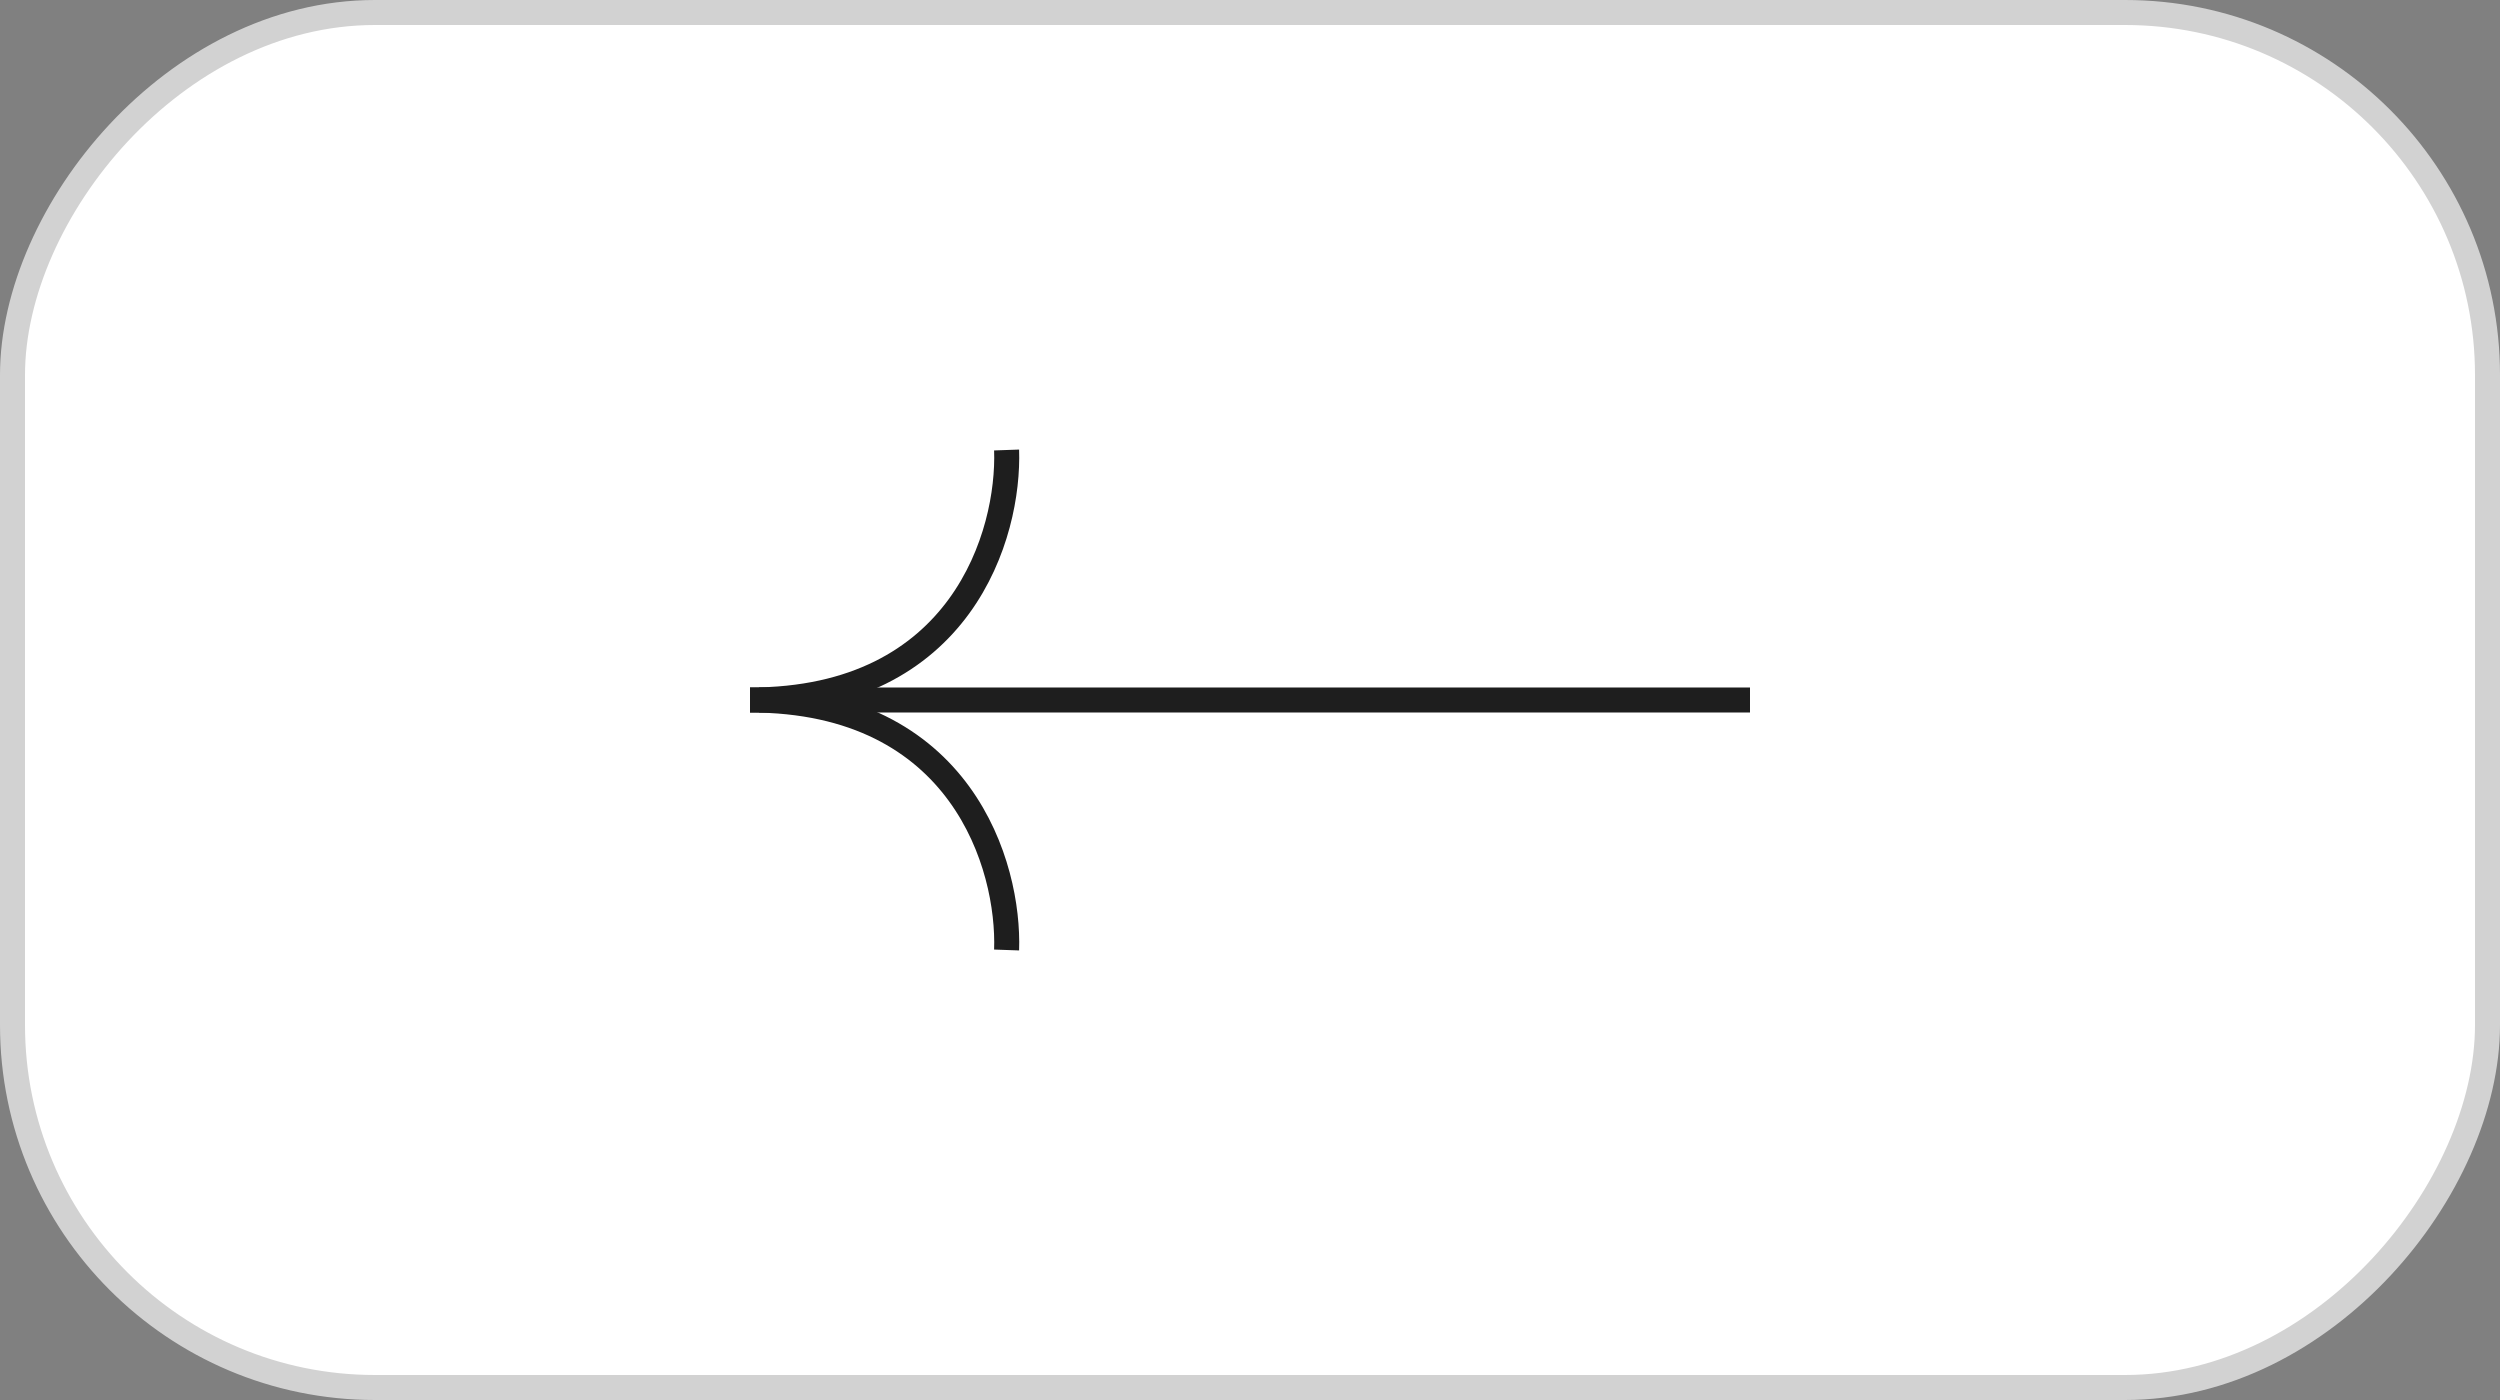
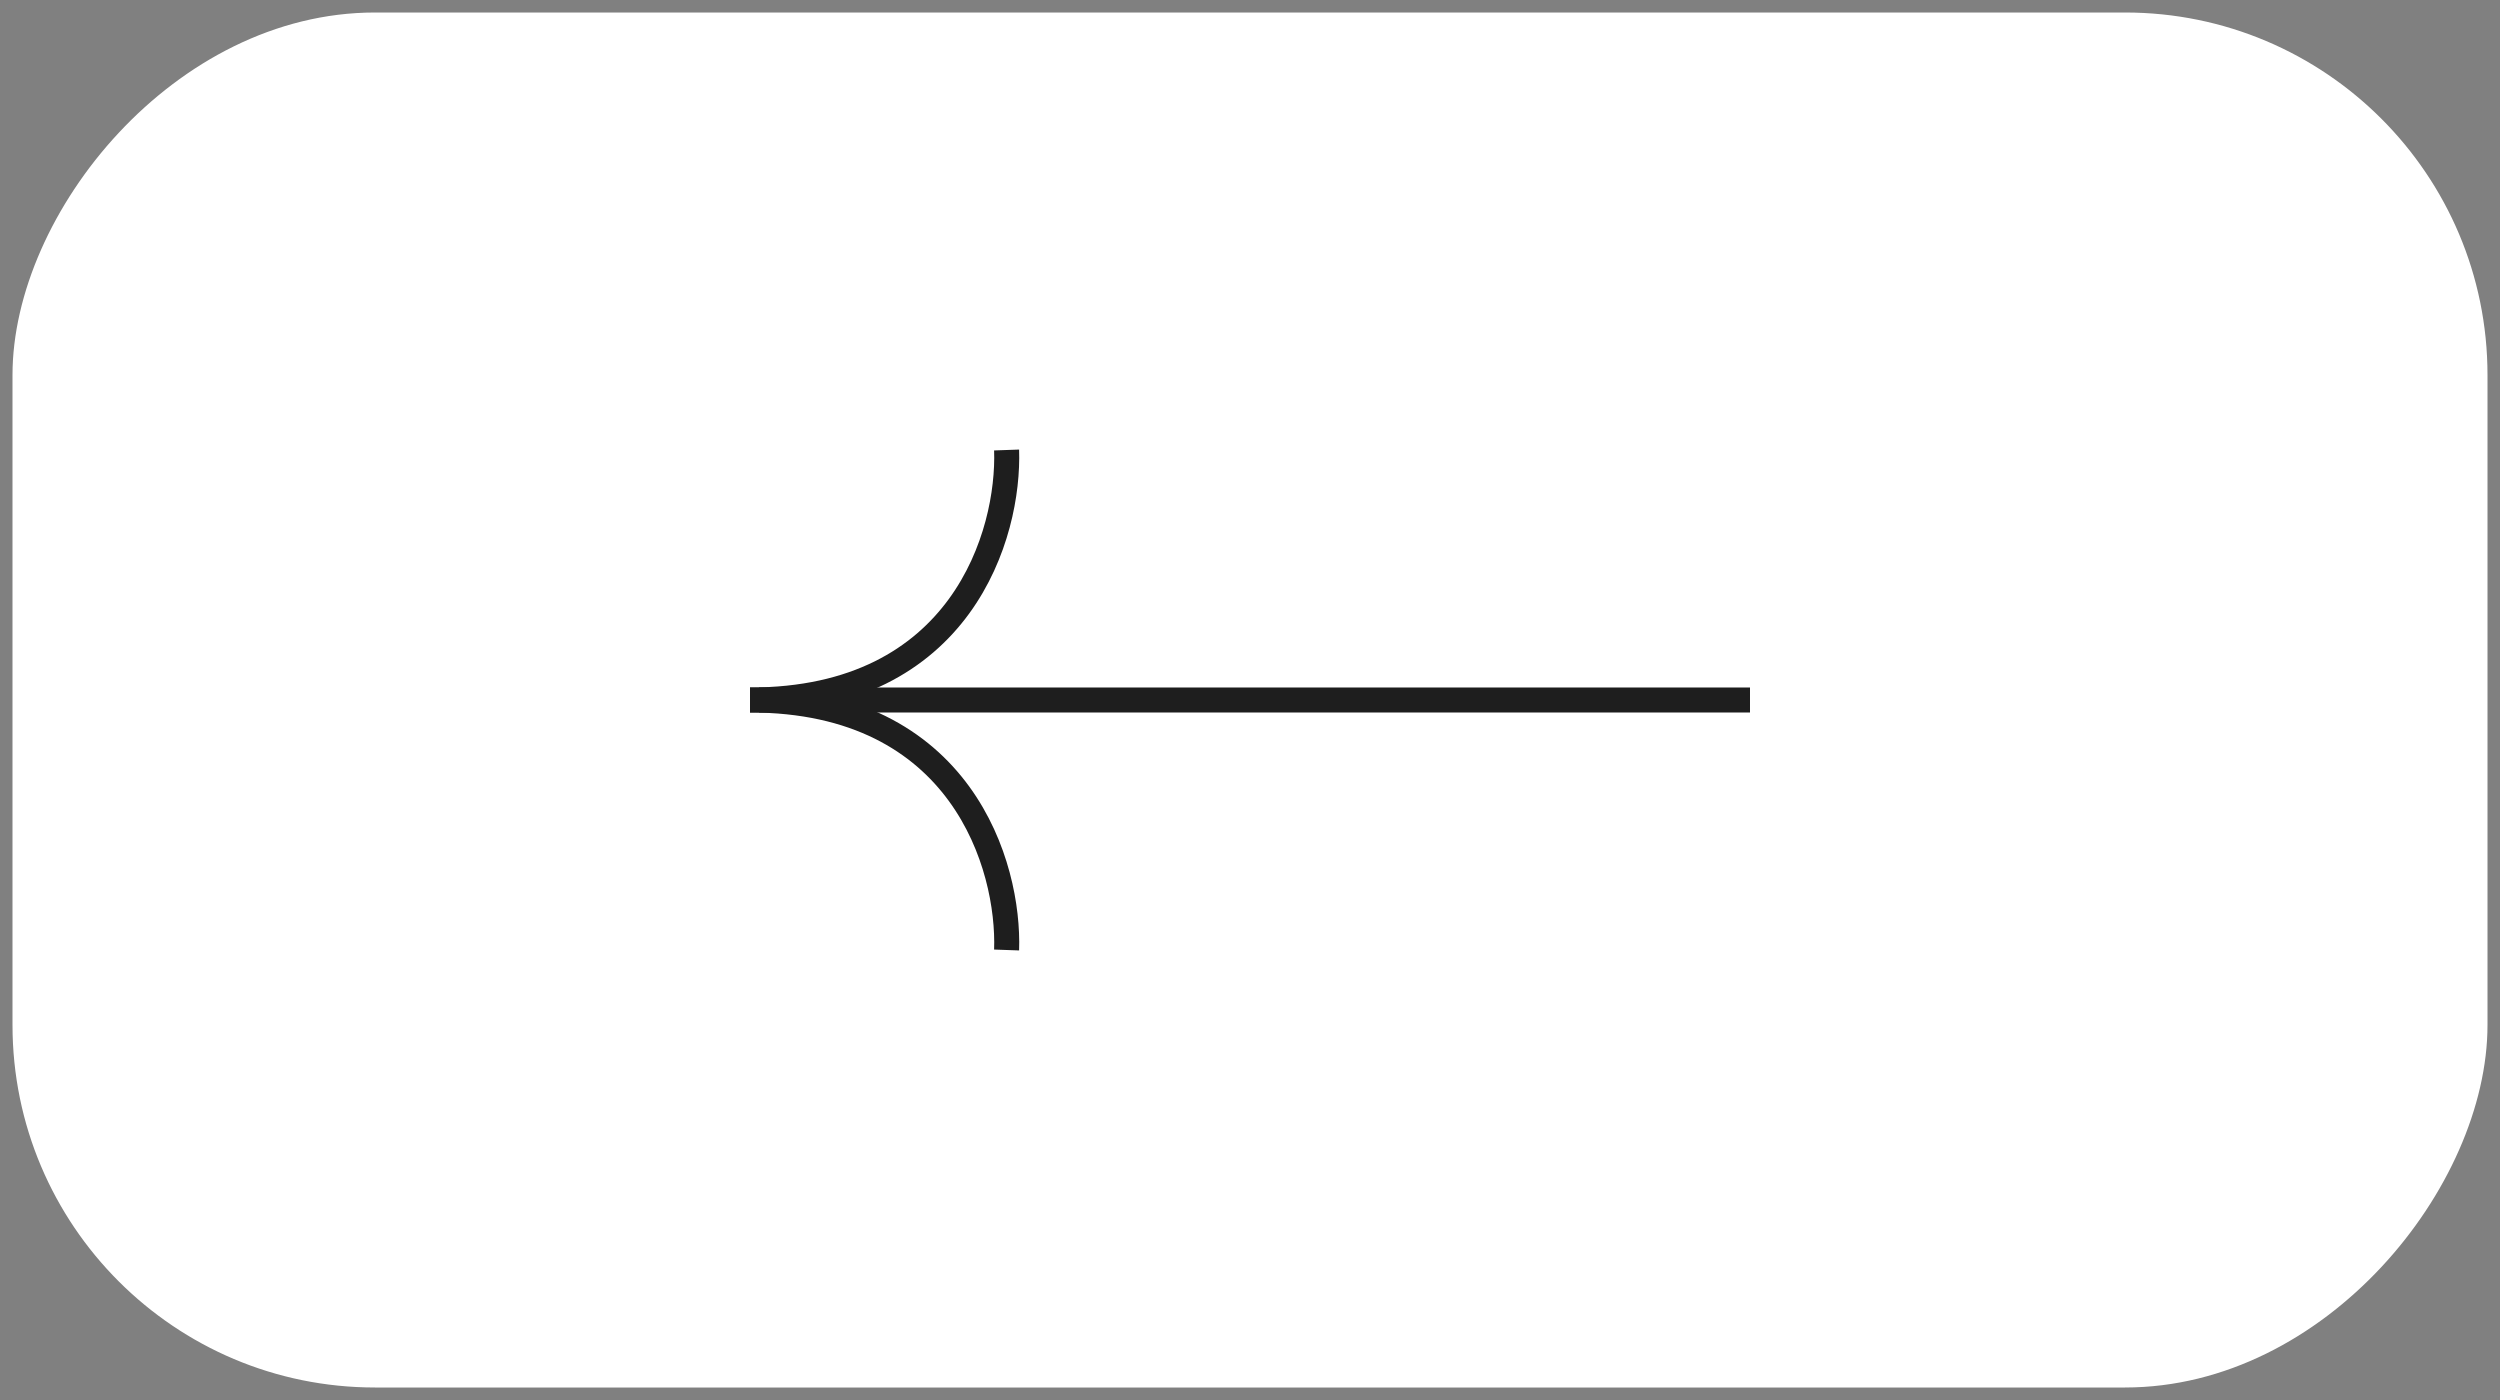
<svg xmlns="http://www.w3.org/2000/svg" width="100" height="56" viewBox="0 0 100 56" fill="none">
  <rect x="0" y="0" width="100" height="56" fill="#808080" stroke="none" />
  <rect x="-0.5" y="0.5" width="99" height="55" rx="14.5" transform="matrix(-1 0 0 1 99 0)" fill="white" />
-   <rect x="-0.5" y="0.5" width="99" height="55" rx="14.5" transform="matrix(-1 0 0 1 99 0)" stroke="#D2D2D2" />
  <path d="M30.359 28H70" stroke="#1E1E1E" />
  <path d="M40.264 18C40.382 21.333 38.494 28 30 28" stroke="#1E1E1E" />
  <path d="M40.264 38C40.382 34.667 38.494 28 30 28" stroke="#1E1E1E" />
</svg>